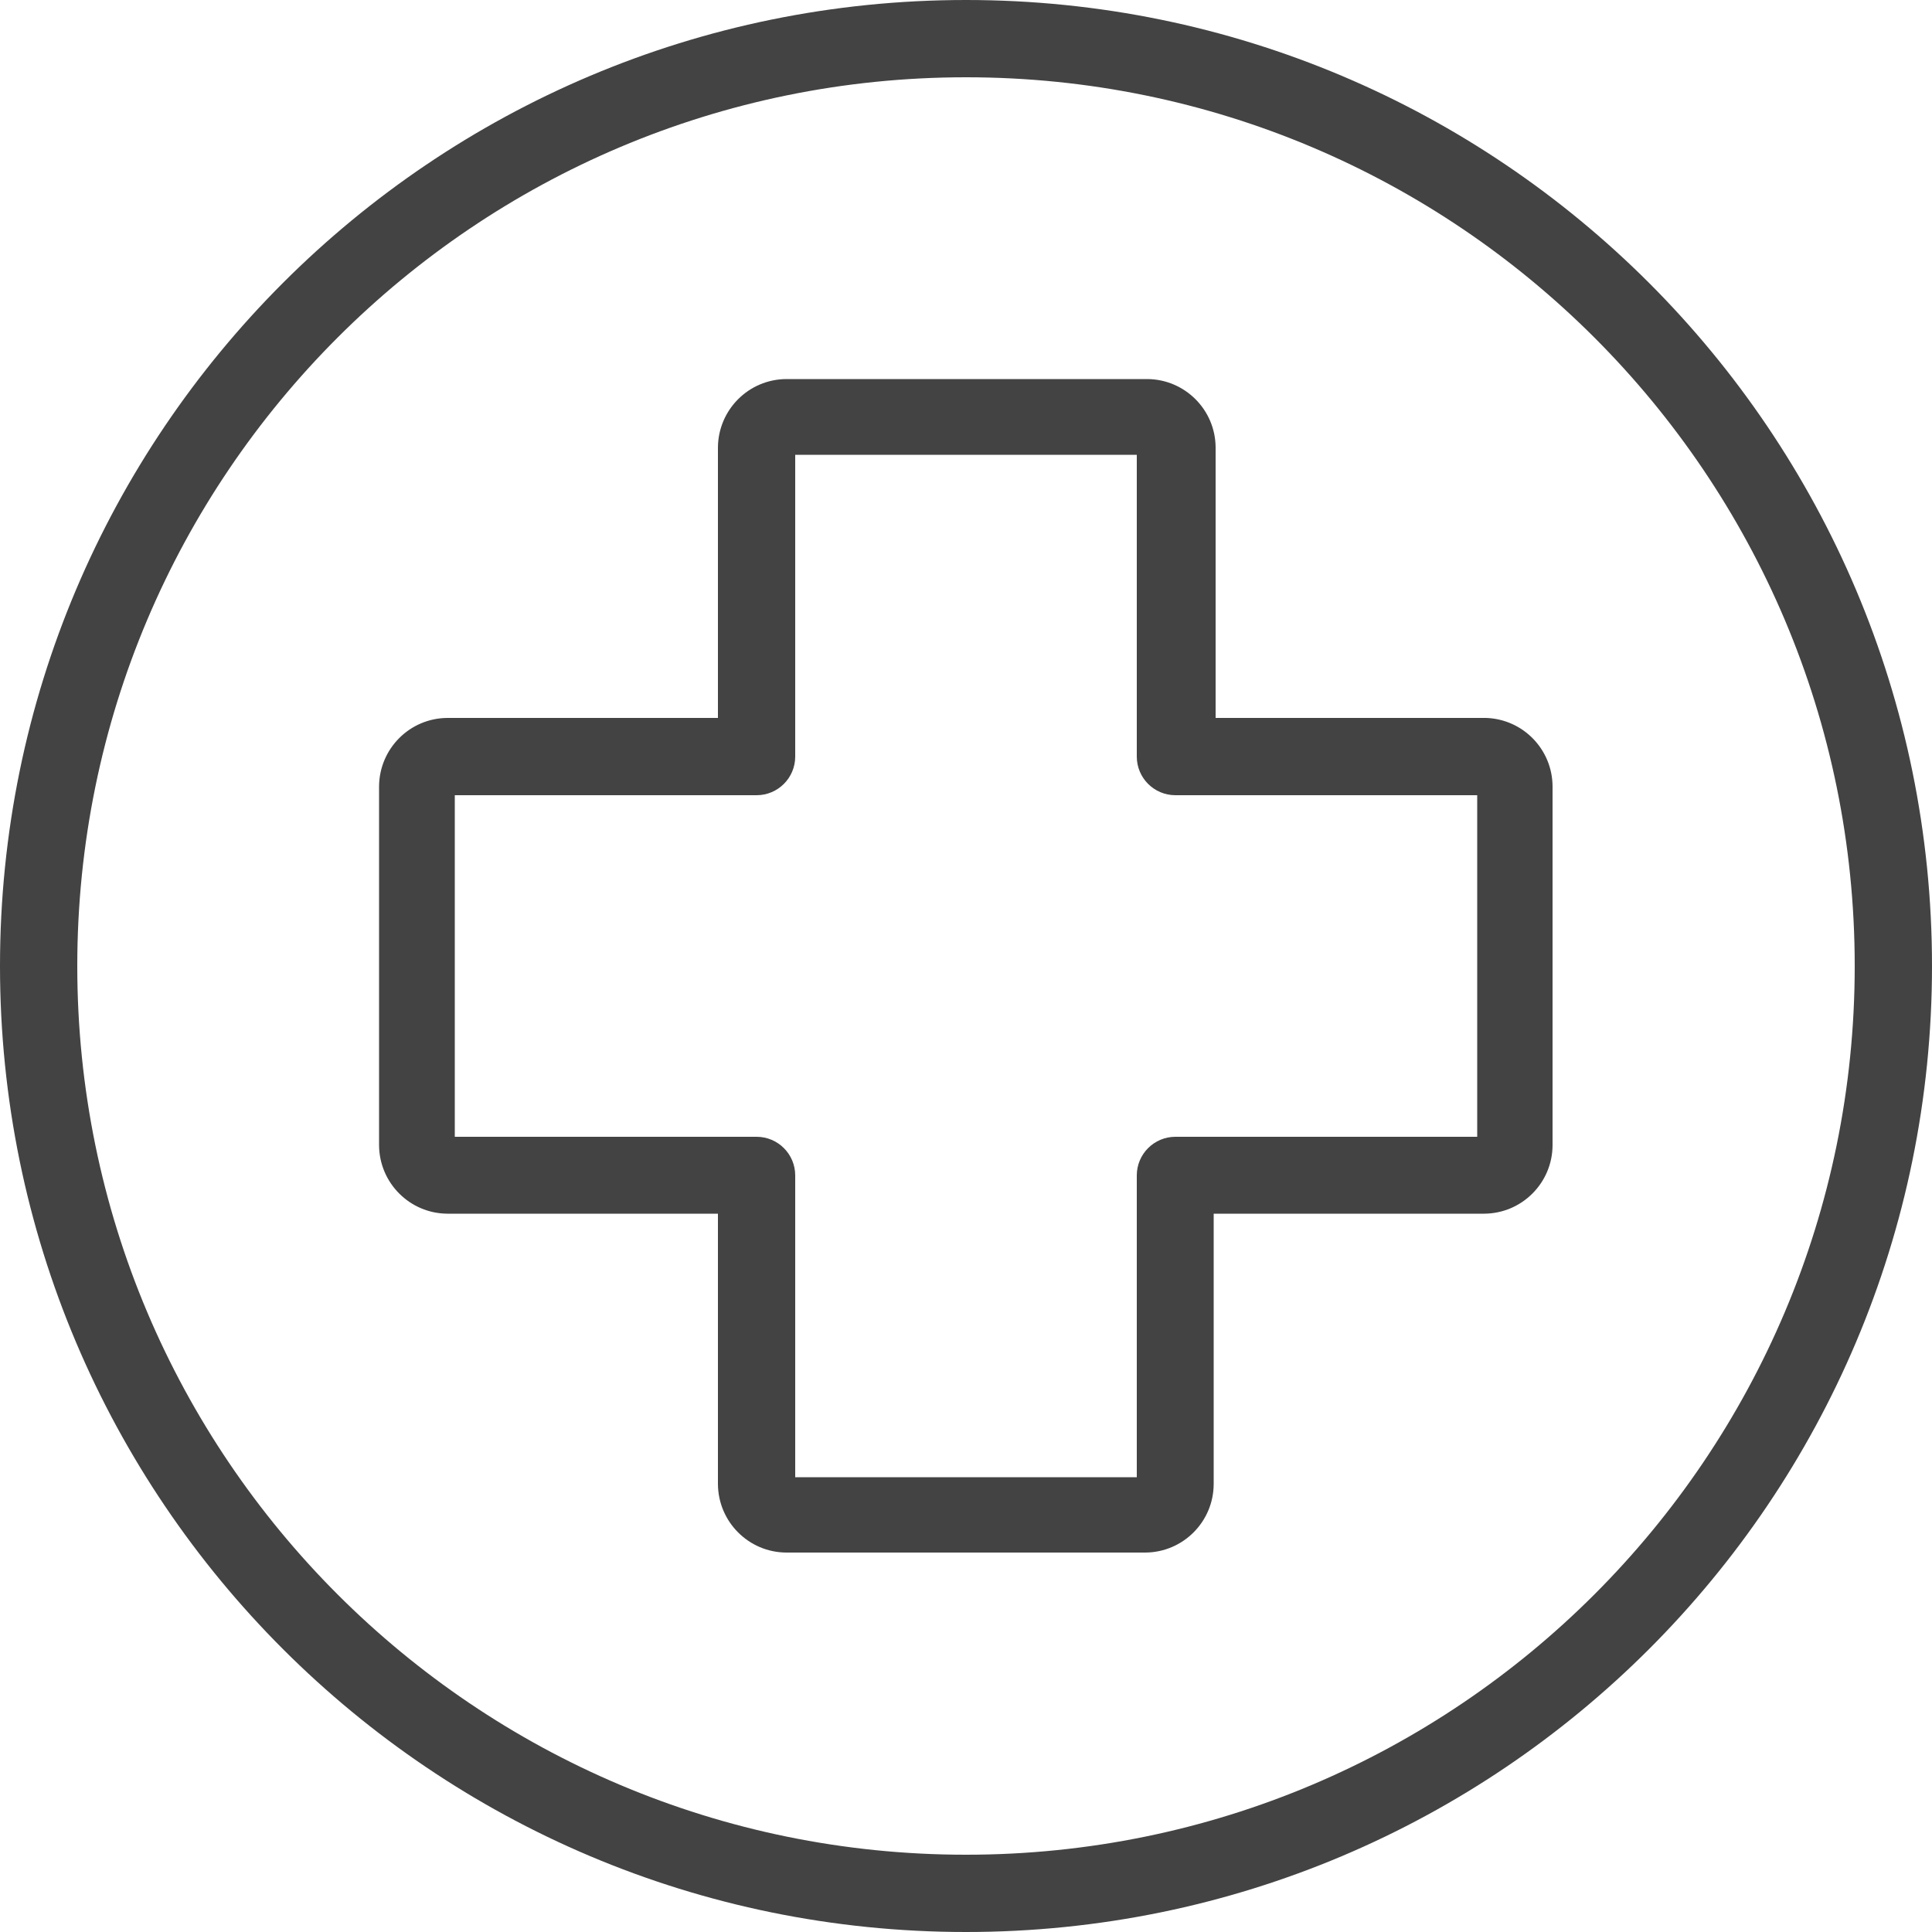
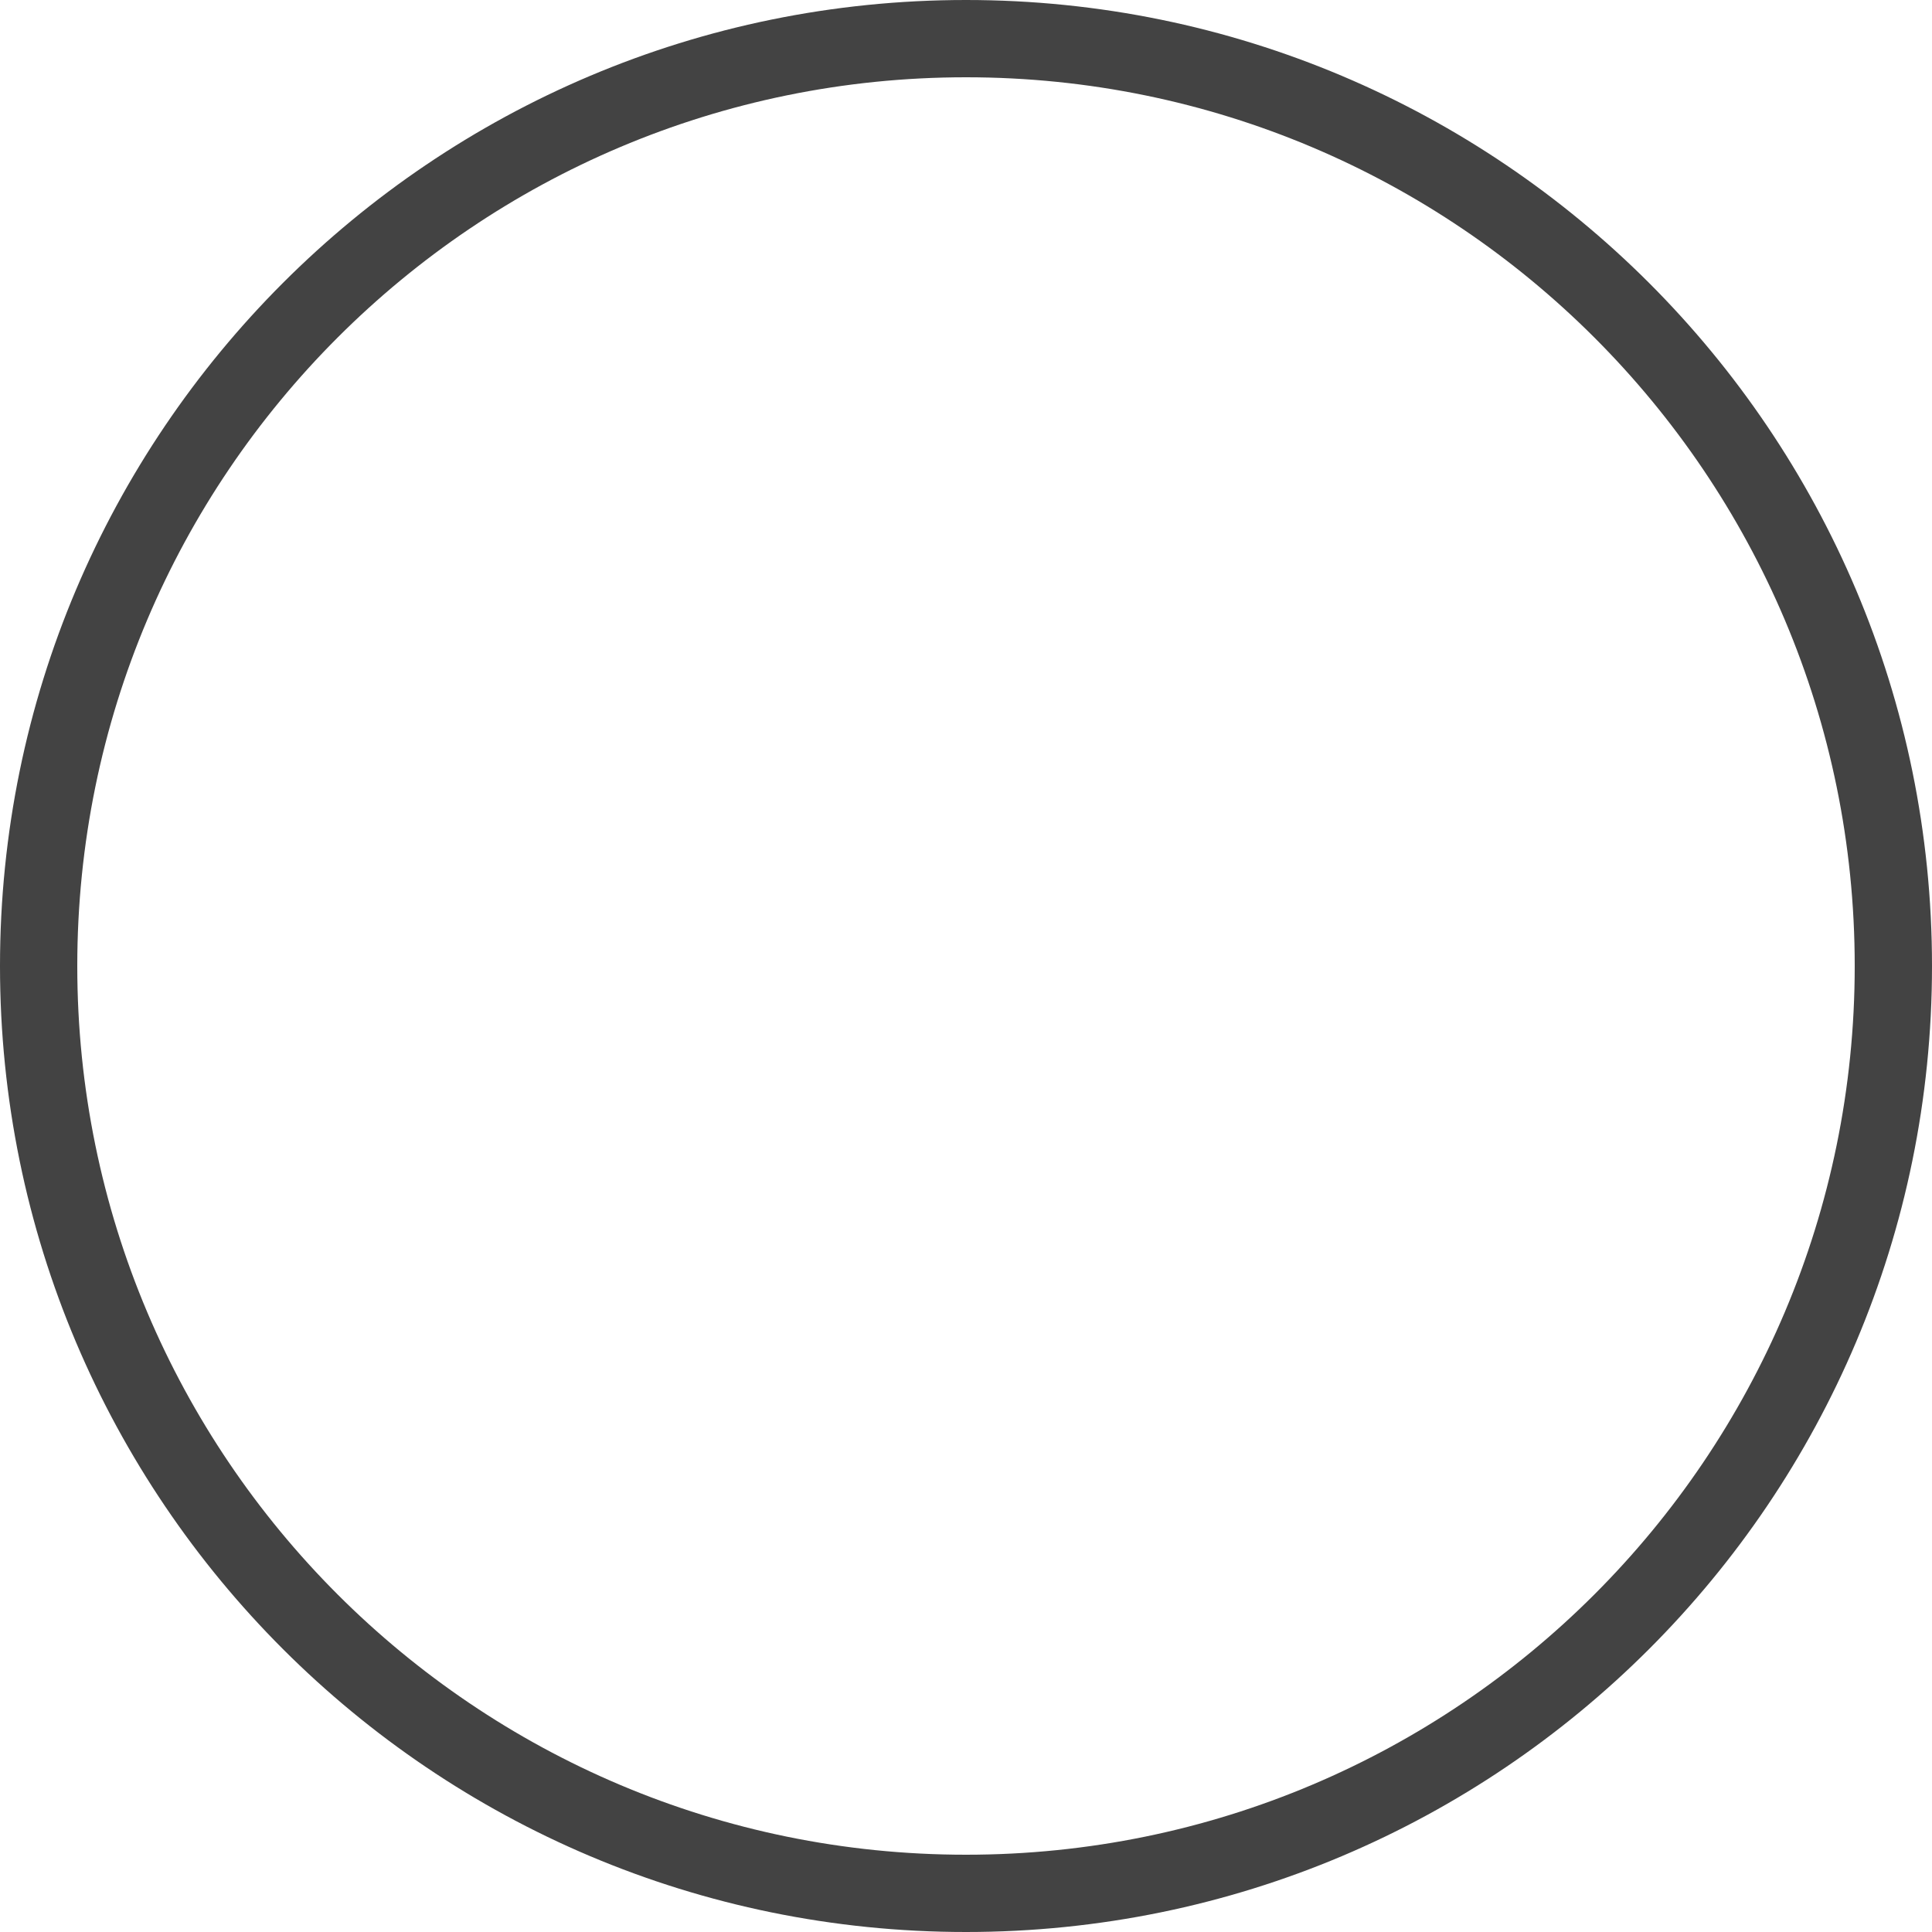
<svg xmlns="http://www.w3.org/2000/svg" width="20" height="20" viewBox="0 0 20 20" fill="none">
-   <path d="M15.384 7.432H12.584V4.632C12.582 4.242 12.266 3.926 11.876 3.924H8.14C7.75 3.926 7.435 4.242 7.432 4.632V7.432H4.632C4.242 7.434 3.927 7.75 3.924 8.14V11.856C3.927 12.246 4.242 12.562 4.632 12.564H7.432V15.364C7.435 15.754 7.75 16.07 8.14 16.072H11.856C12.246 16.07 12.562 15.754 12.564 15.364V12.564H15.364C15.754 12.562 16.07 12.246 16.072 11.856V8.14C16.07 7.758 15.767 7.445 15.384 7.432ZM15.292 11.768H12.168C11.947 11.768 11.768 11.947 11.768 12.168V15.292H8.232V12.168C8.232 11.947 8.053 11.768 7.832 11.768H4.708V8.232H7.832C8.053 8.232 8.232 8.053 8.232 7.832V4.708H11.768V7.832C11.768 8.053 11.947 8.232 12.168 8.232H15.292V11.768Z" fill="#434343" />
  <path d="M10 0C4.477 0 0 4.477 0 10C0 15.523 4.477 20 10 20C15.523 20 20 15.523 20 10C20 4.477 15.523 0 10 0ZM10 19.2C4.919 19.2 0.8 15.081 0.8 10C0.8 4.919 4.919 0.8 10 0.8C15.081 0.8 19.2 4.919 19.2 10C19.2 15.081 15.081 19.2 10 19.2Z" fill="#434343" />
</svg>